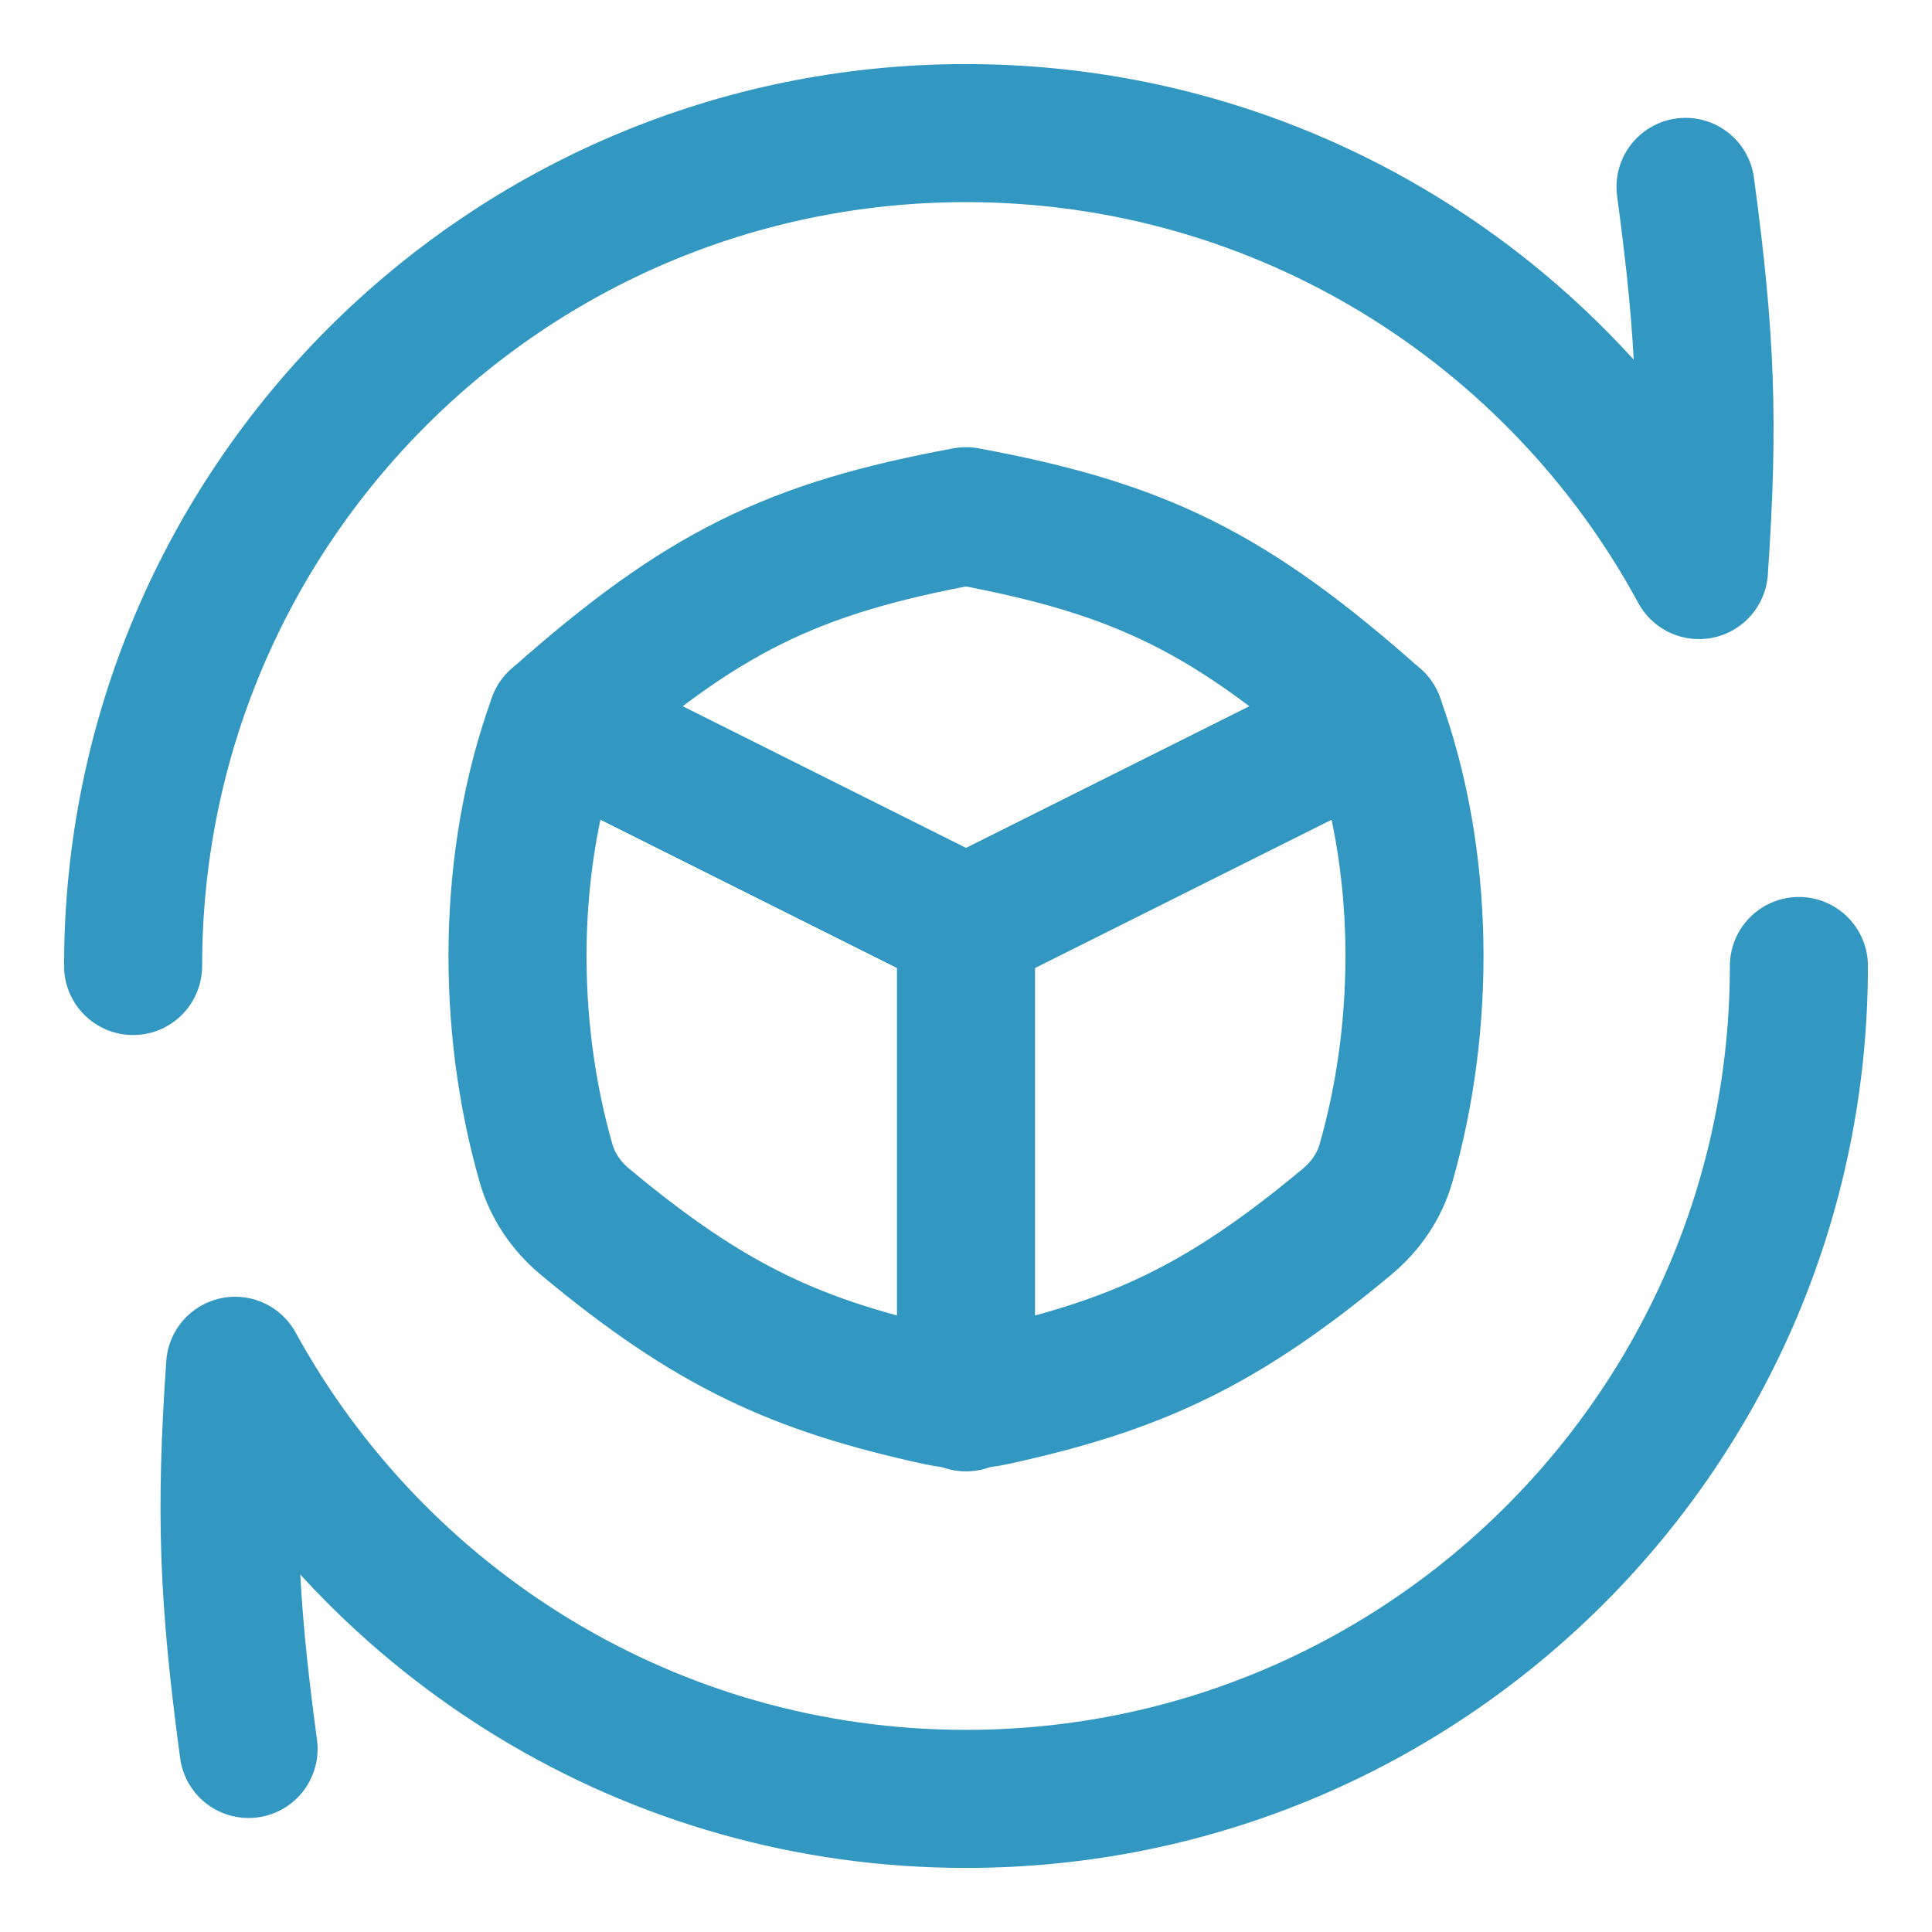
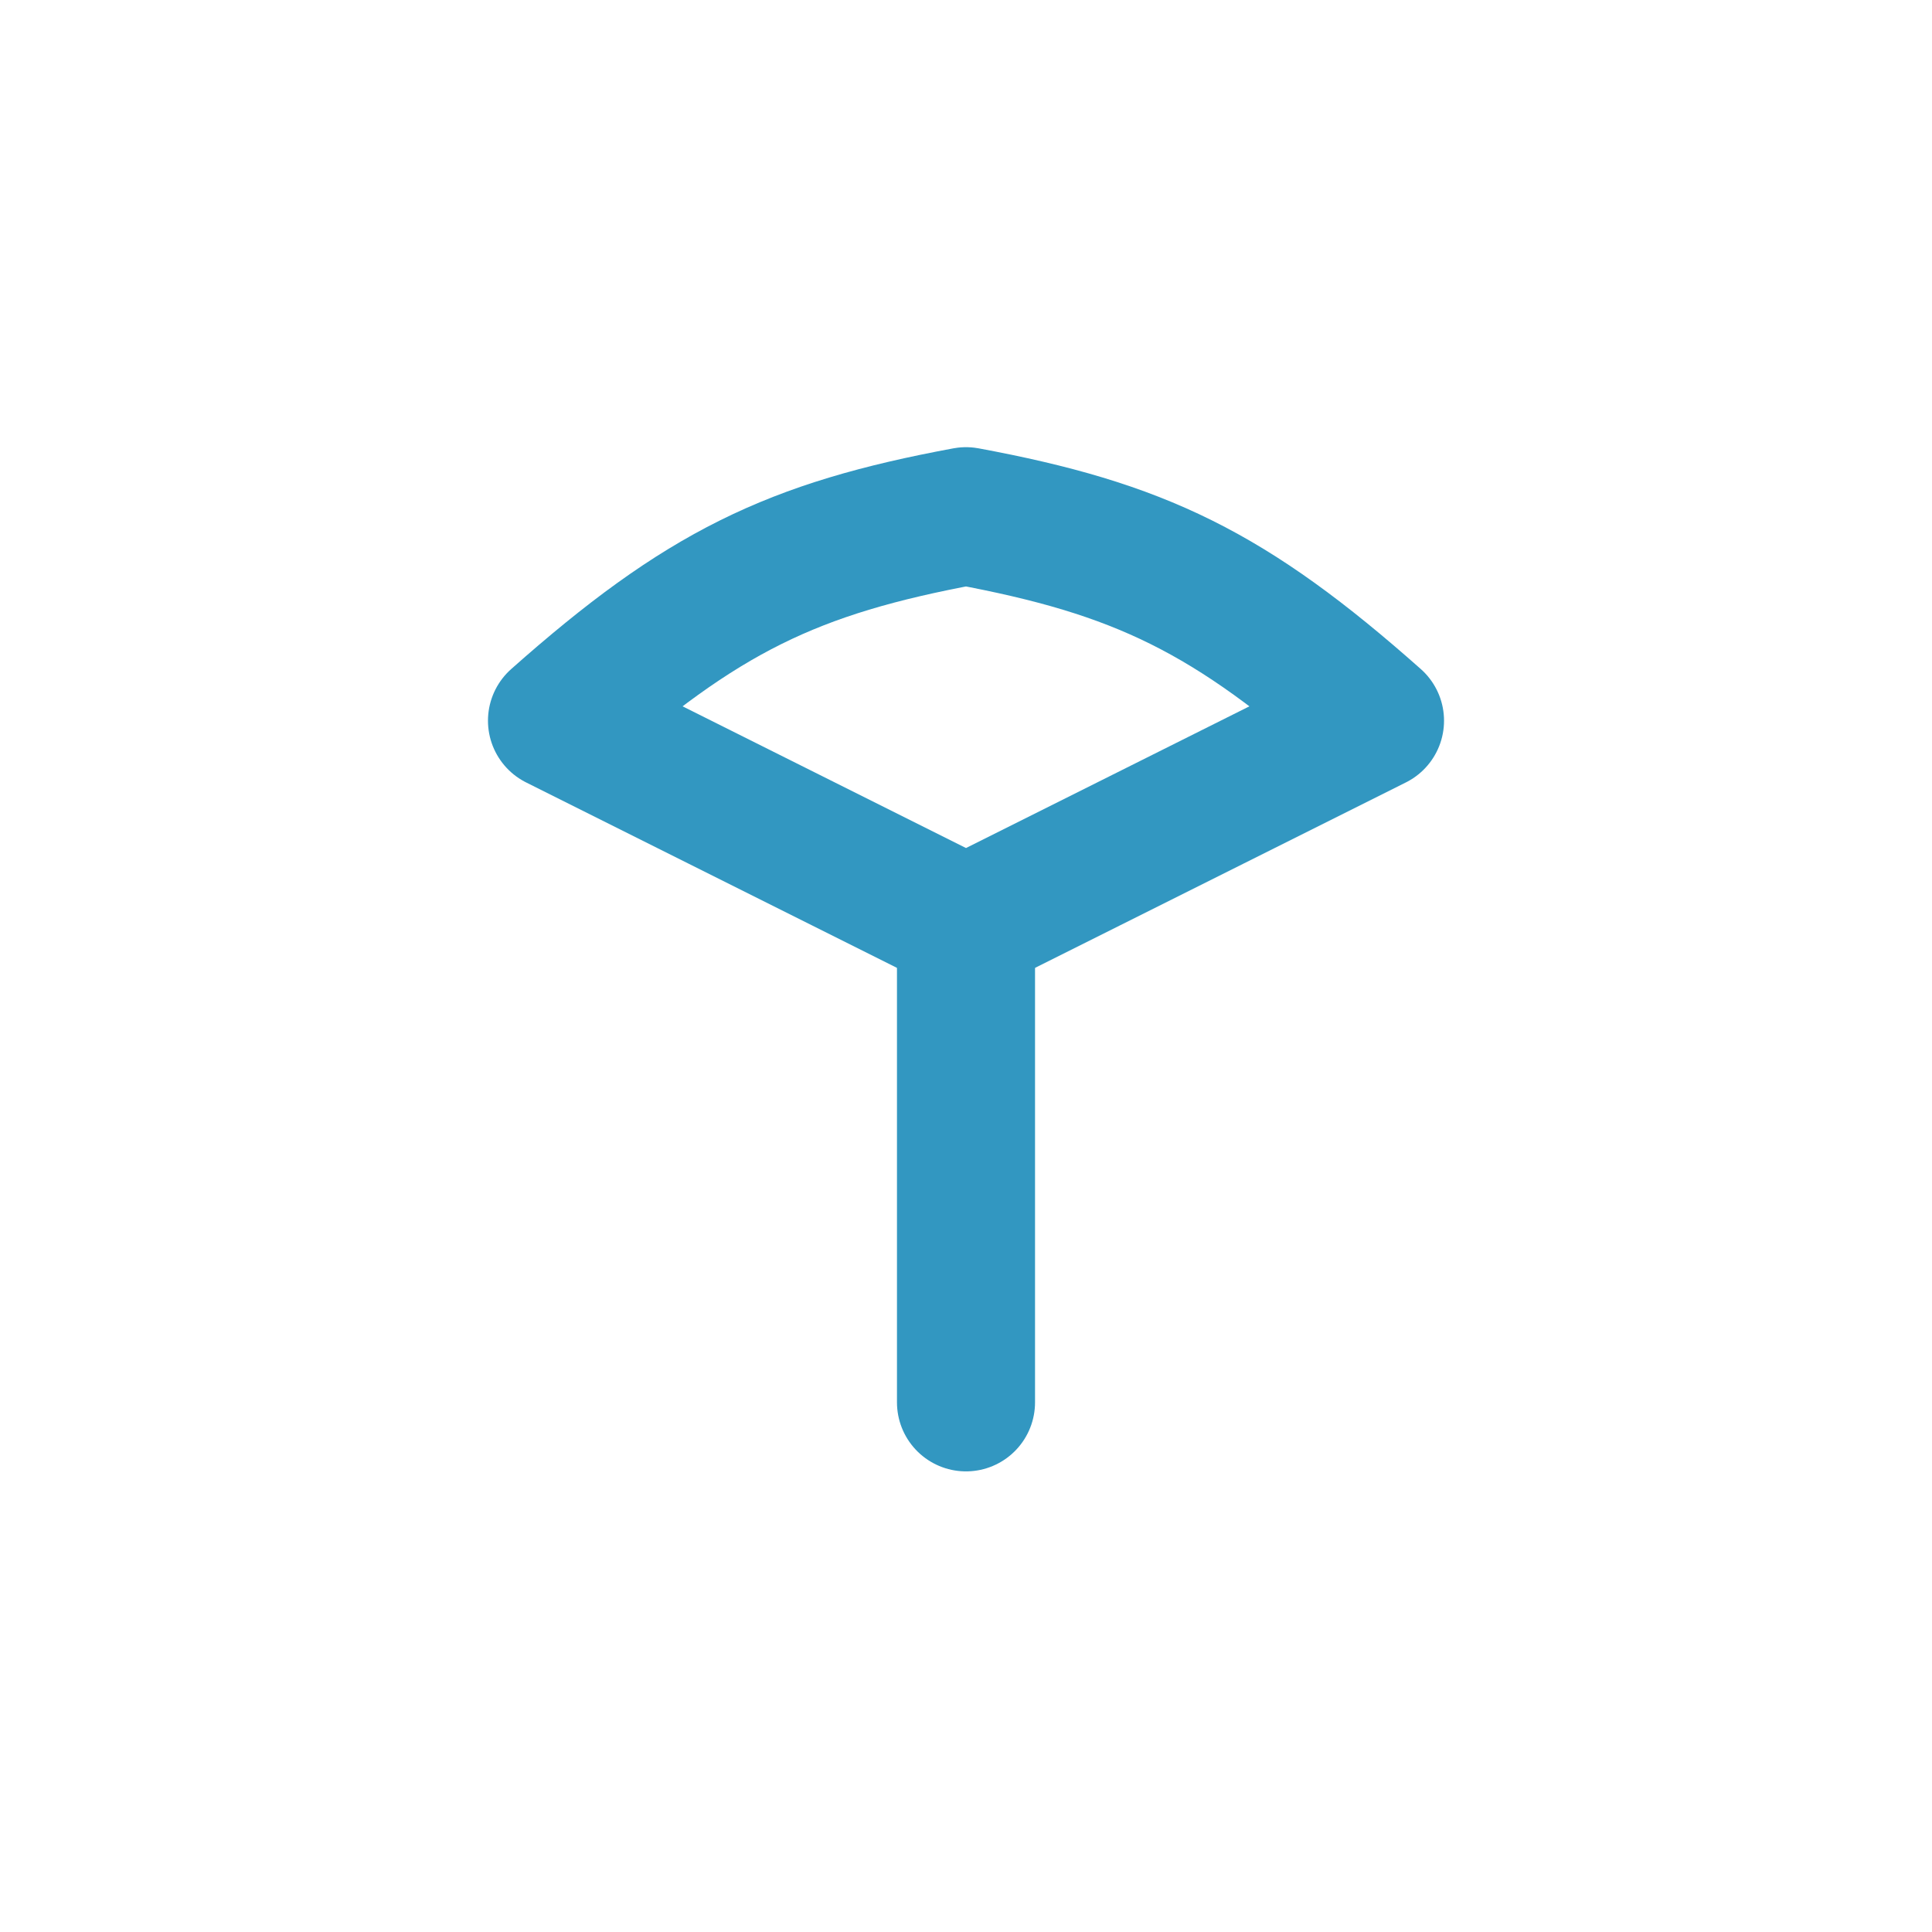
<svg xmlns="http://www.w3.org/2000/svg" fill="none" viewBox="-3.43 -3.43 96 96" id="Production-Belt-Time--Streamline-Flex" height="96" width="96">
  <desc>
    Production Belt Time Streamline Icon: https://streamlinehq.com
  </desc>
  <g id="production-belt-time--production-time-produce-box-clock-belt-factory">
    <path id="Vector 248" stroke="#3297c1" stroke-linecap="round" stroke-linejoin="round" d="M24.247 32.381c7.21 -6.399 11.678 -8.56 20.323 -10.161 8.644 1.602 13.113 3.762 20.323 10.161L44.57 42.543 24.247 32.381Z" stroke-width="6.86" />
-     <path id="Subtract" stroke="#3297c1" stroke-linecap="round" stroke-linejoin="round" d="M24.247 32.381c-2.506 6.879 -2.527 15.079 -0.544 21.99 0.326 1.137 1.01 2.133 1.917 2.891 6.284 5.246 10.587 7.174 17.604 8.707 0.886 0.194 1.806 0.194 2.692 0 7.017 -1.533 11.32 -3.461 17.604 -8.707 0.908 -0.758 1.591 -1.754 1.917 -2.891 1.983 -6.911 1.962 -15.111 -0.544 -21.99L44.57 42.543 24.247 32.381Z" stroke-width="6.86" />
    <path id="Vector 250" stroke="#3297c1" stroke-linecap="round" stroke-linejoin="round" d="M44.57 42.494v23.758" stroke-width="6.86" />
-     <path id="Ellipse 141" stroke="#3297c1" stroke-linecap="round" stroke-linejoin="round" d="M3.184 44.57C3.184 21.713 21.713 3.184 44.57 3.184c15.736 0 29.421 8.782 36.42 21.712 0.5 -7.294 0.354 -11.467 -0.667 -19.04" stroke-width="6.86" />
-     <path id="Ellipse 142" stroke="#3297c1" stroke-linecap="round" stroke-linejoin="round" d="M85.956 44.57c0 22.857 -18.529 41.386 -41.386 41.386 -15.658 0 -29.285 -8.696 -36.316 -21.521 -0.501 7.294 -0.354 11.467 0.667 19.04" stroke-width="6.86" />
  </g>
</svg>